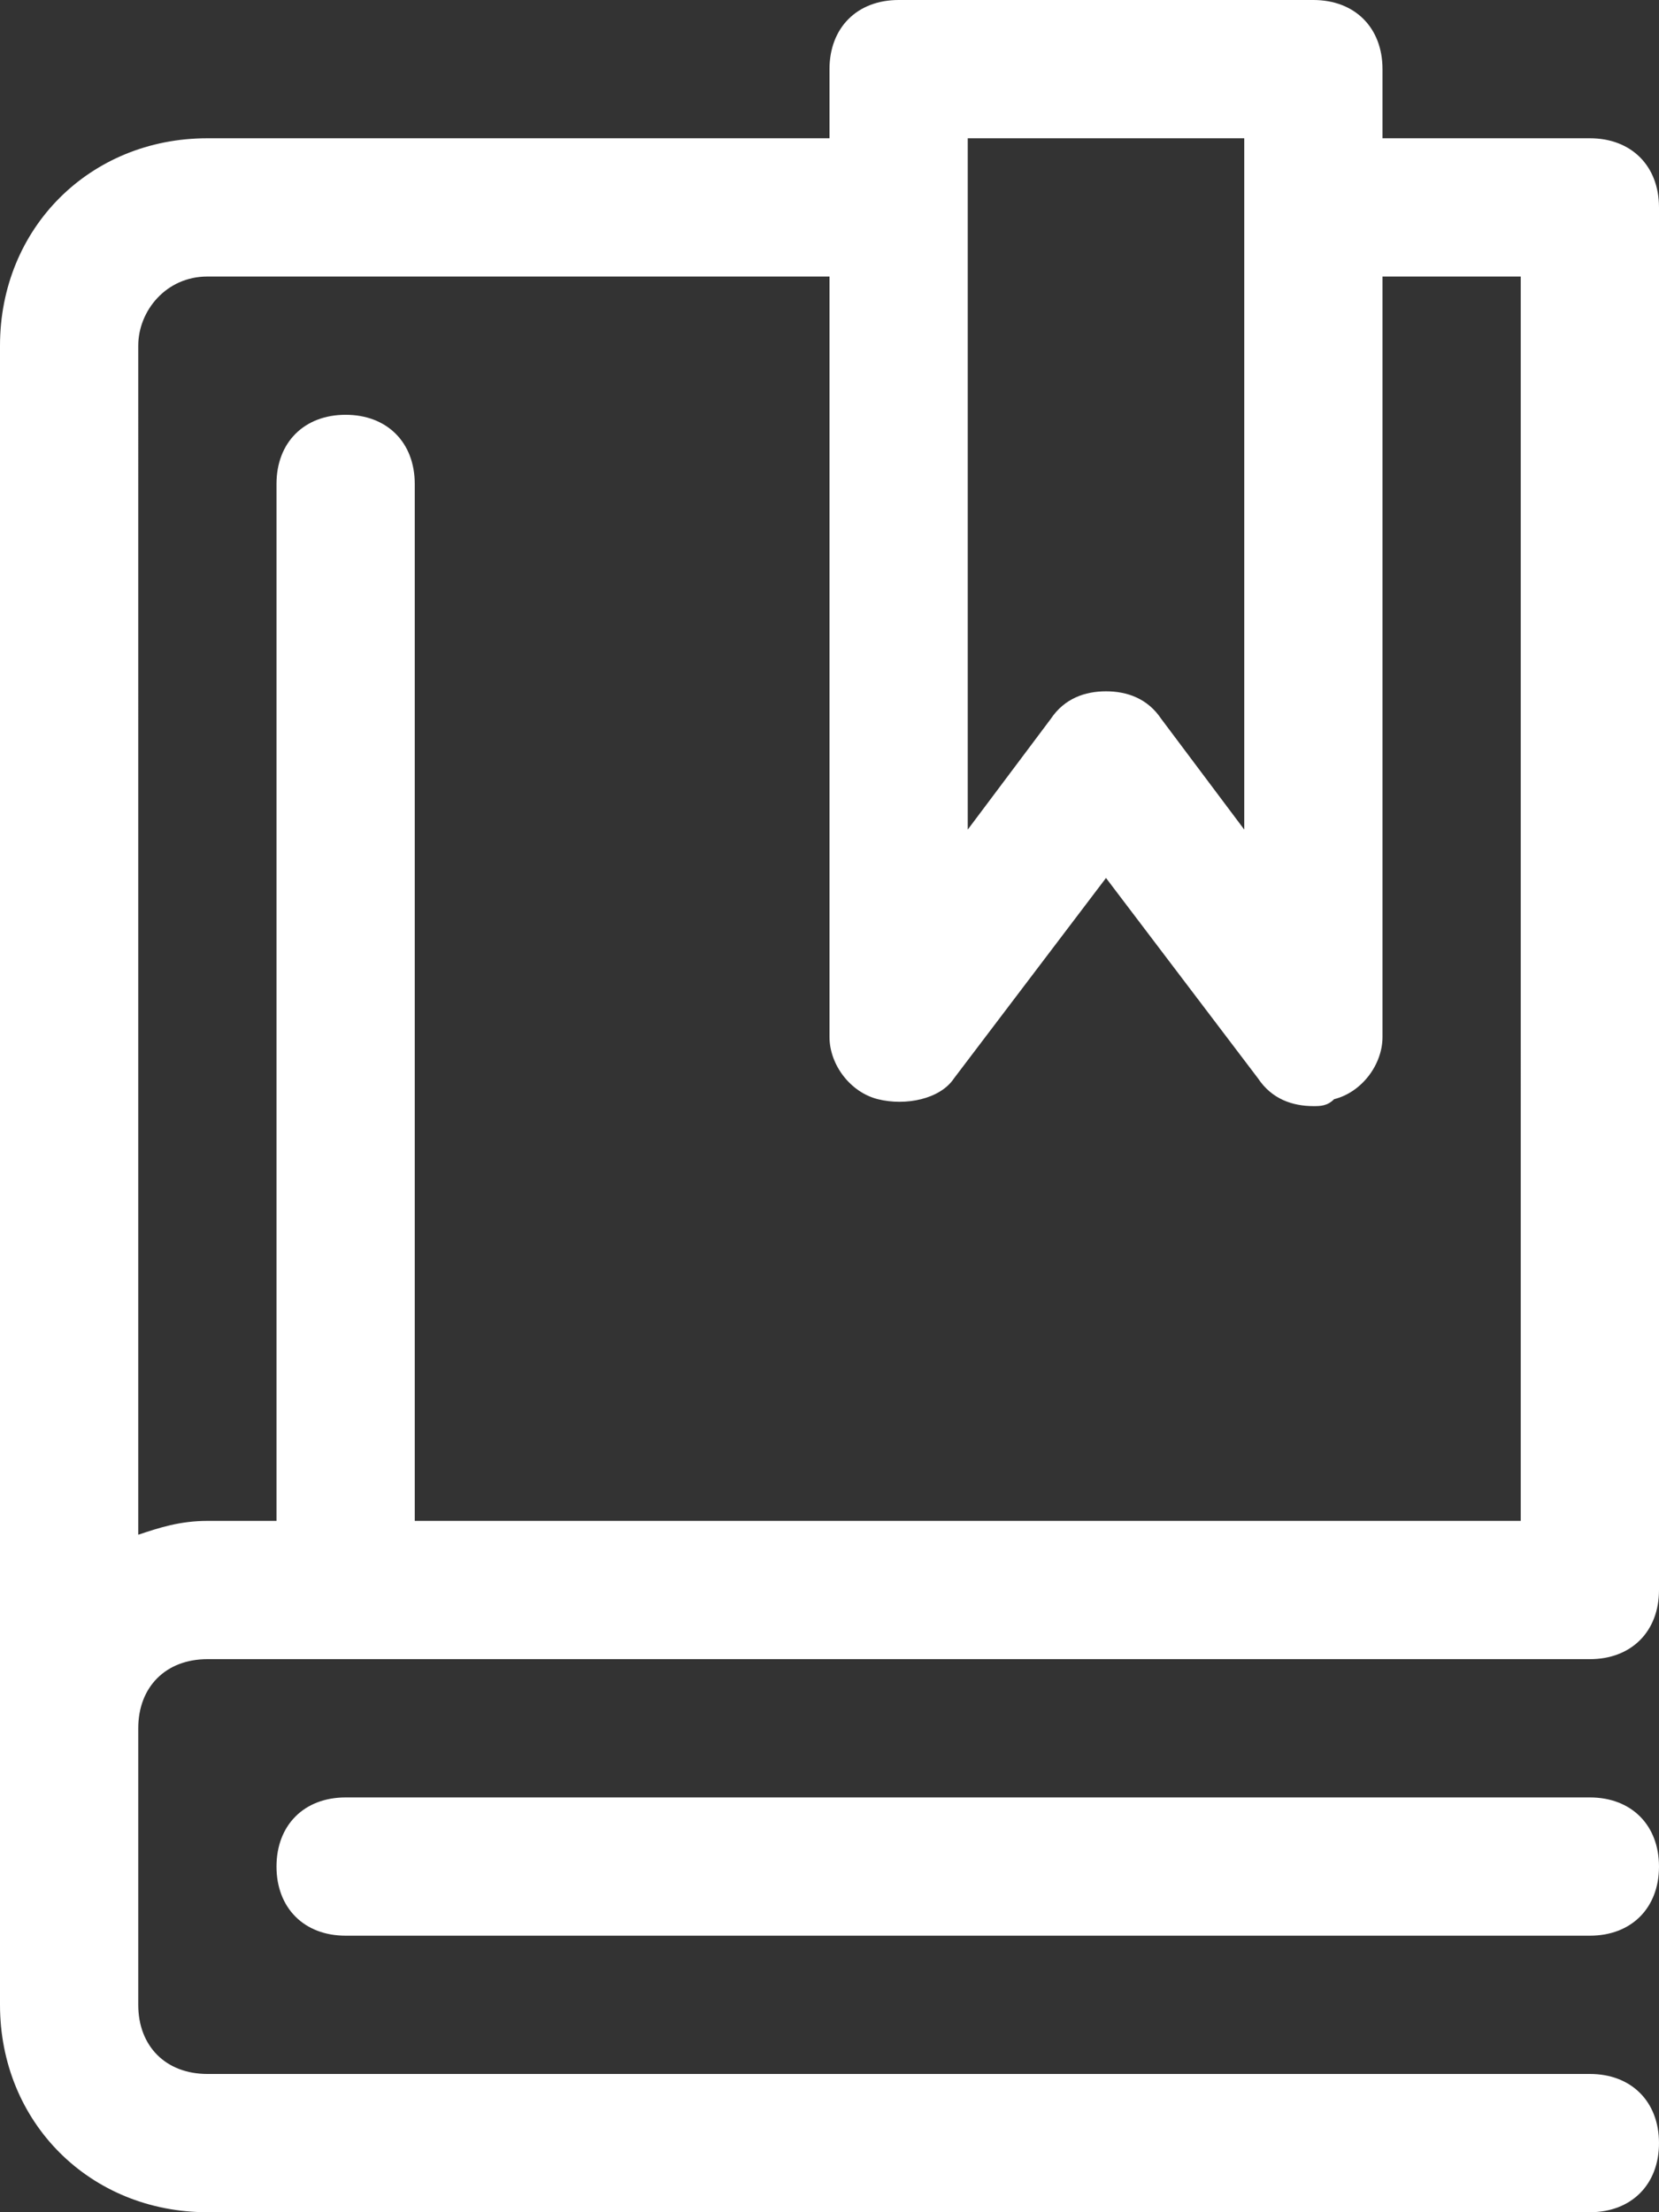
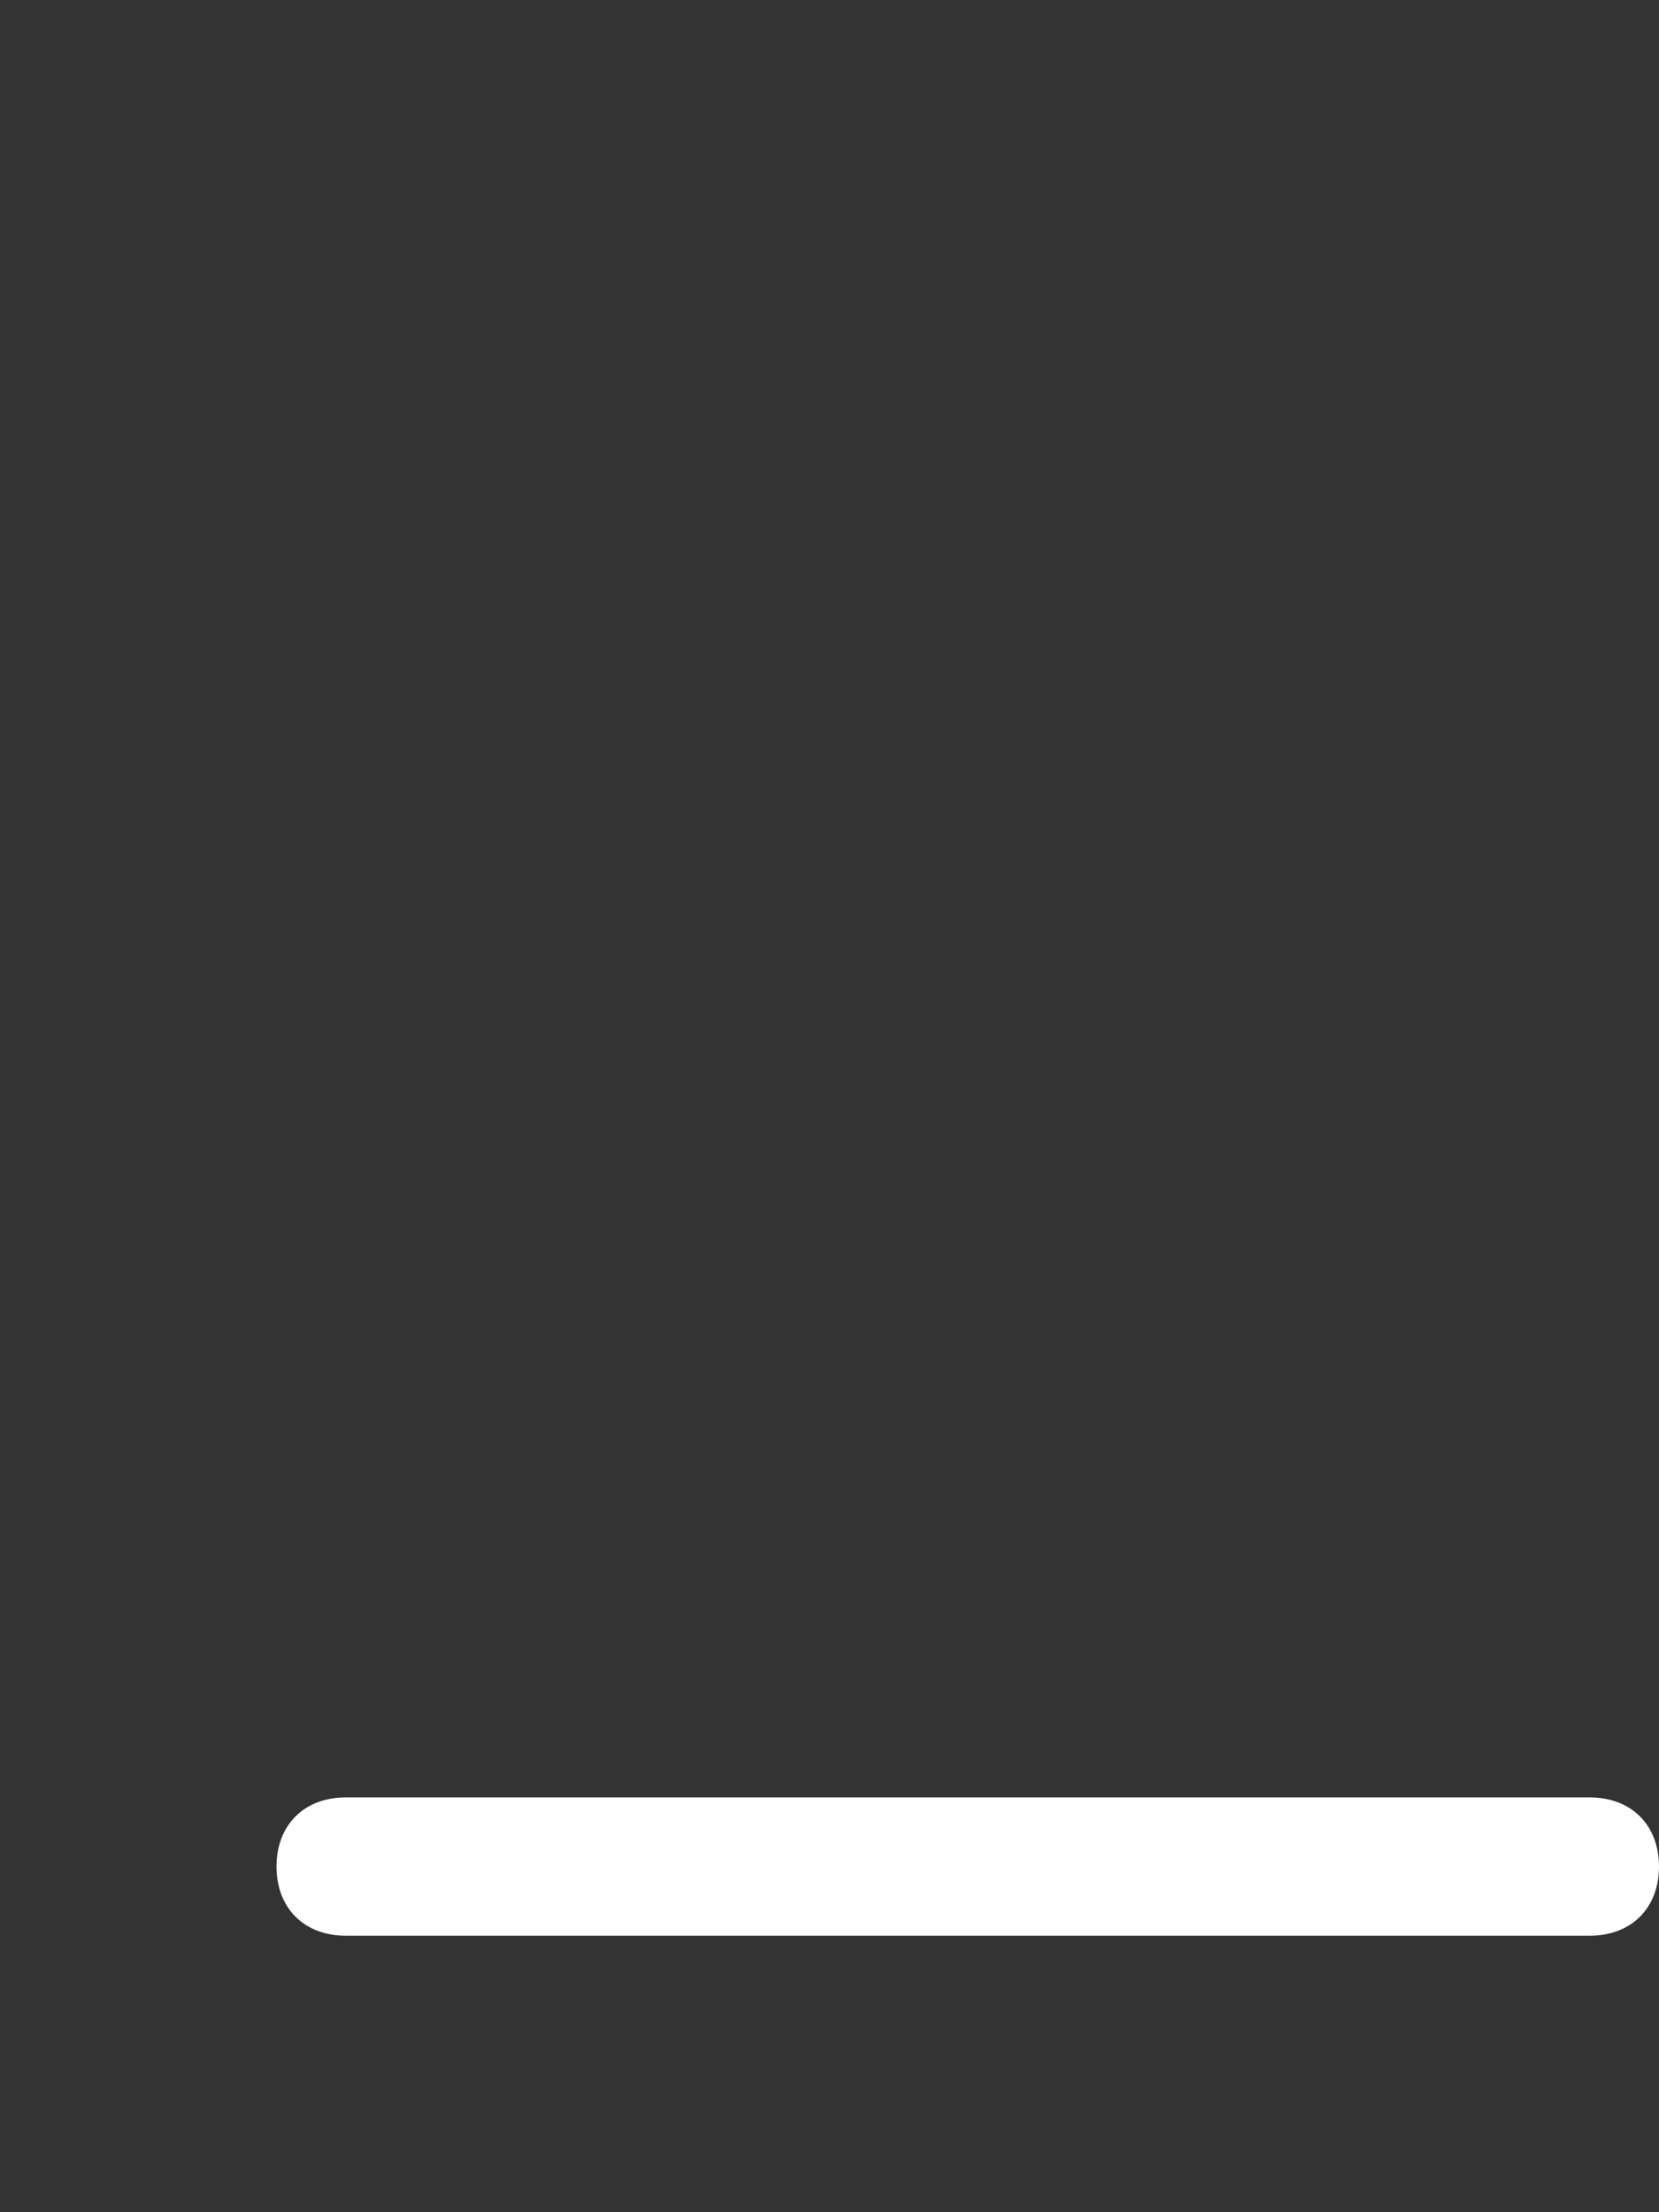
<svg xmlns="http://www.w3.org/2000/svg" version="1.1" id="Layer_1" x="0px" y="0px" width="24px" height="32px" viewBox="-6 0 24 32" style="enable-background:new -6 0 24 32;" xml:space="preserve">
  <rect x="-6" y="0" width="24" height="32" fill="#333333" stroke="none" />
  <g>
-     <path style="fill:#FFFFFF;" d="M17,2h-3V1c0-0.6-0.4-1-1-1H7C6.4,0,6,0.4,6,1v1h-9c-1.7,0-3,1.3-3,3v20v4c0,1.7,1.3,3,3,3h20   c0.6,0,1-0.4,1-1s-0.4-1-1-1H-3c-0.6,0-1-0.4-1-1v-4c0-0.6,0.4-1,1-1h20c0.6,0,1-0.4,1-1V3C18,2.4,17.6,2,17,2z M8,2h4v10l-1.2-1.6   C10.6,10.1,10.3,10,10,10s-0.6,0.1-0.8,0.4L8,12V2z M16,22H0V7c0-0.6-0.4-1-1-1s-1,0.4-1,1v15h-1c-0.4,0-0.7,0.1-1,0.2V5   c0-0.5,0.4-1,1-1h9v11c0,0.4,0.3,0.8,0.7,0.9c0.4,0.1,0.9,0,1.1-0.3l2.2-2.9l2.2,2.9c0.2,0.3,0.5,0.4,0.8,0.4c0.1,0,0.2,0,0.3-0.1   c0.4-0.1,0.7-0.5,0.7-0.9V4h2V22z" />
    <path style="fill:#FFFFFF;" d="M17,26H-1c-0.6,0-1,0.4-1,1s0.4,1,1,1h18c0.6,0,1-0.4,1-1S17.6,26,17,26z" />
  </g>
</svg>